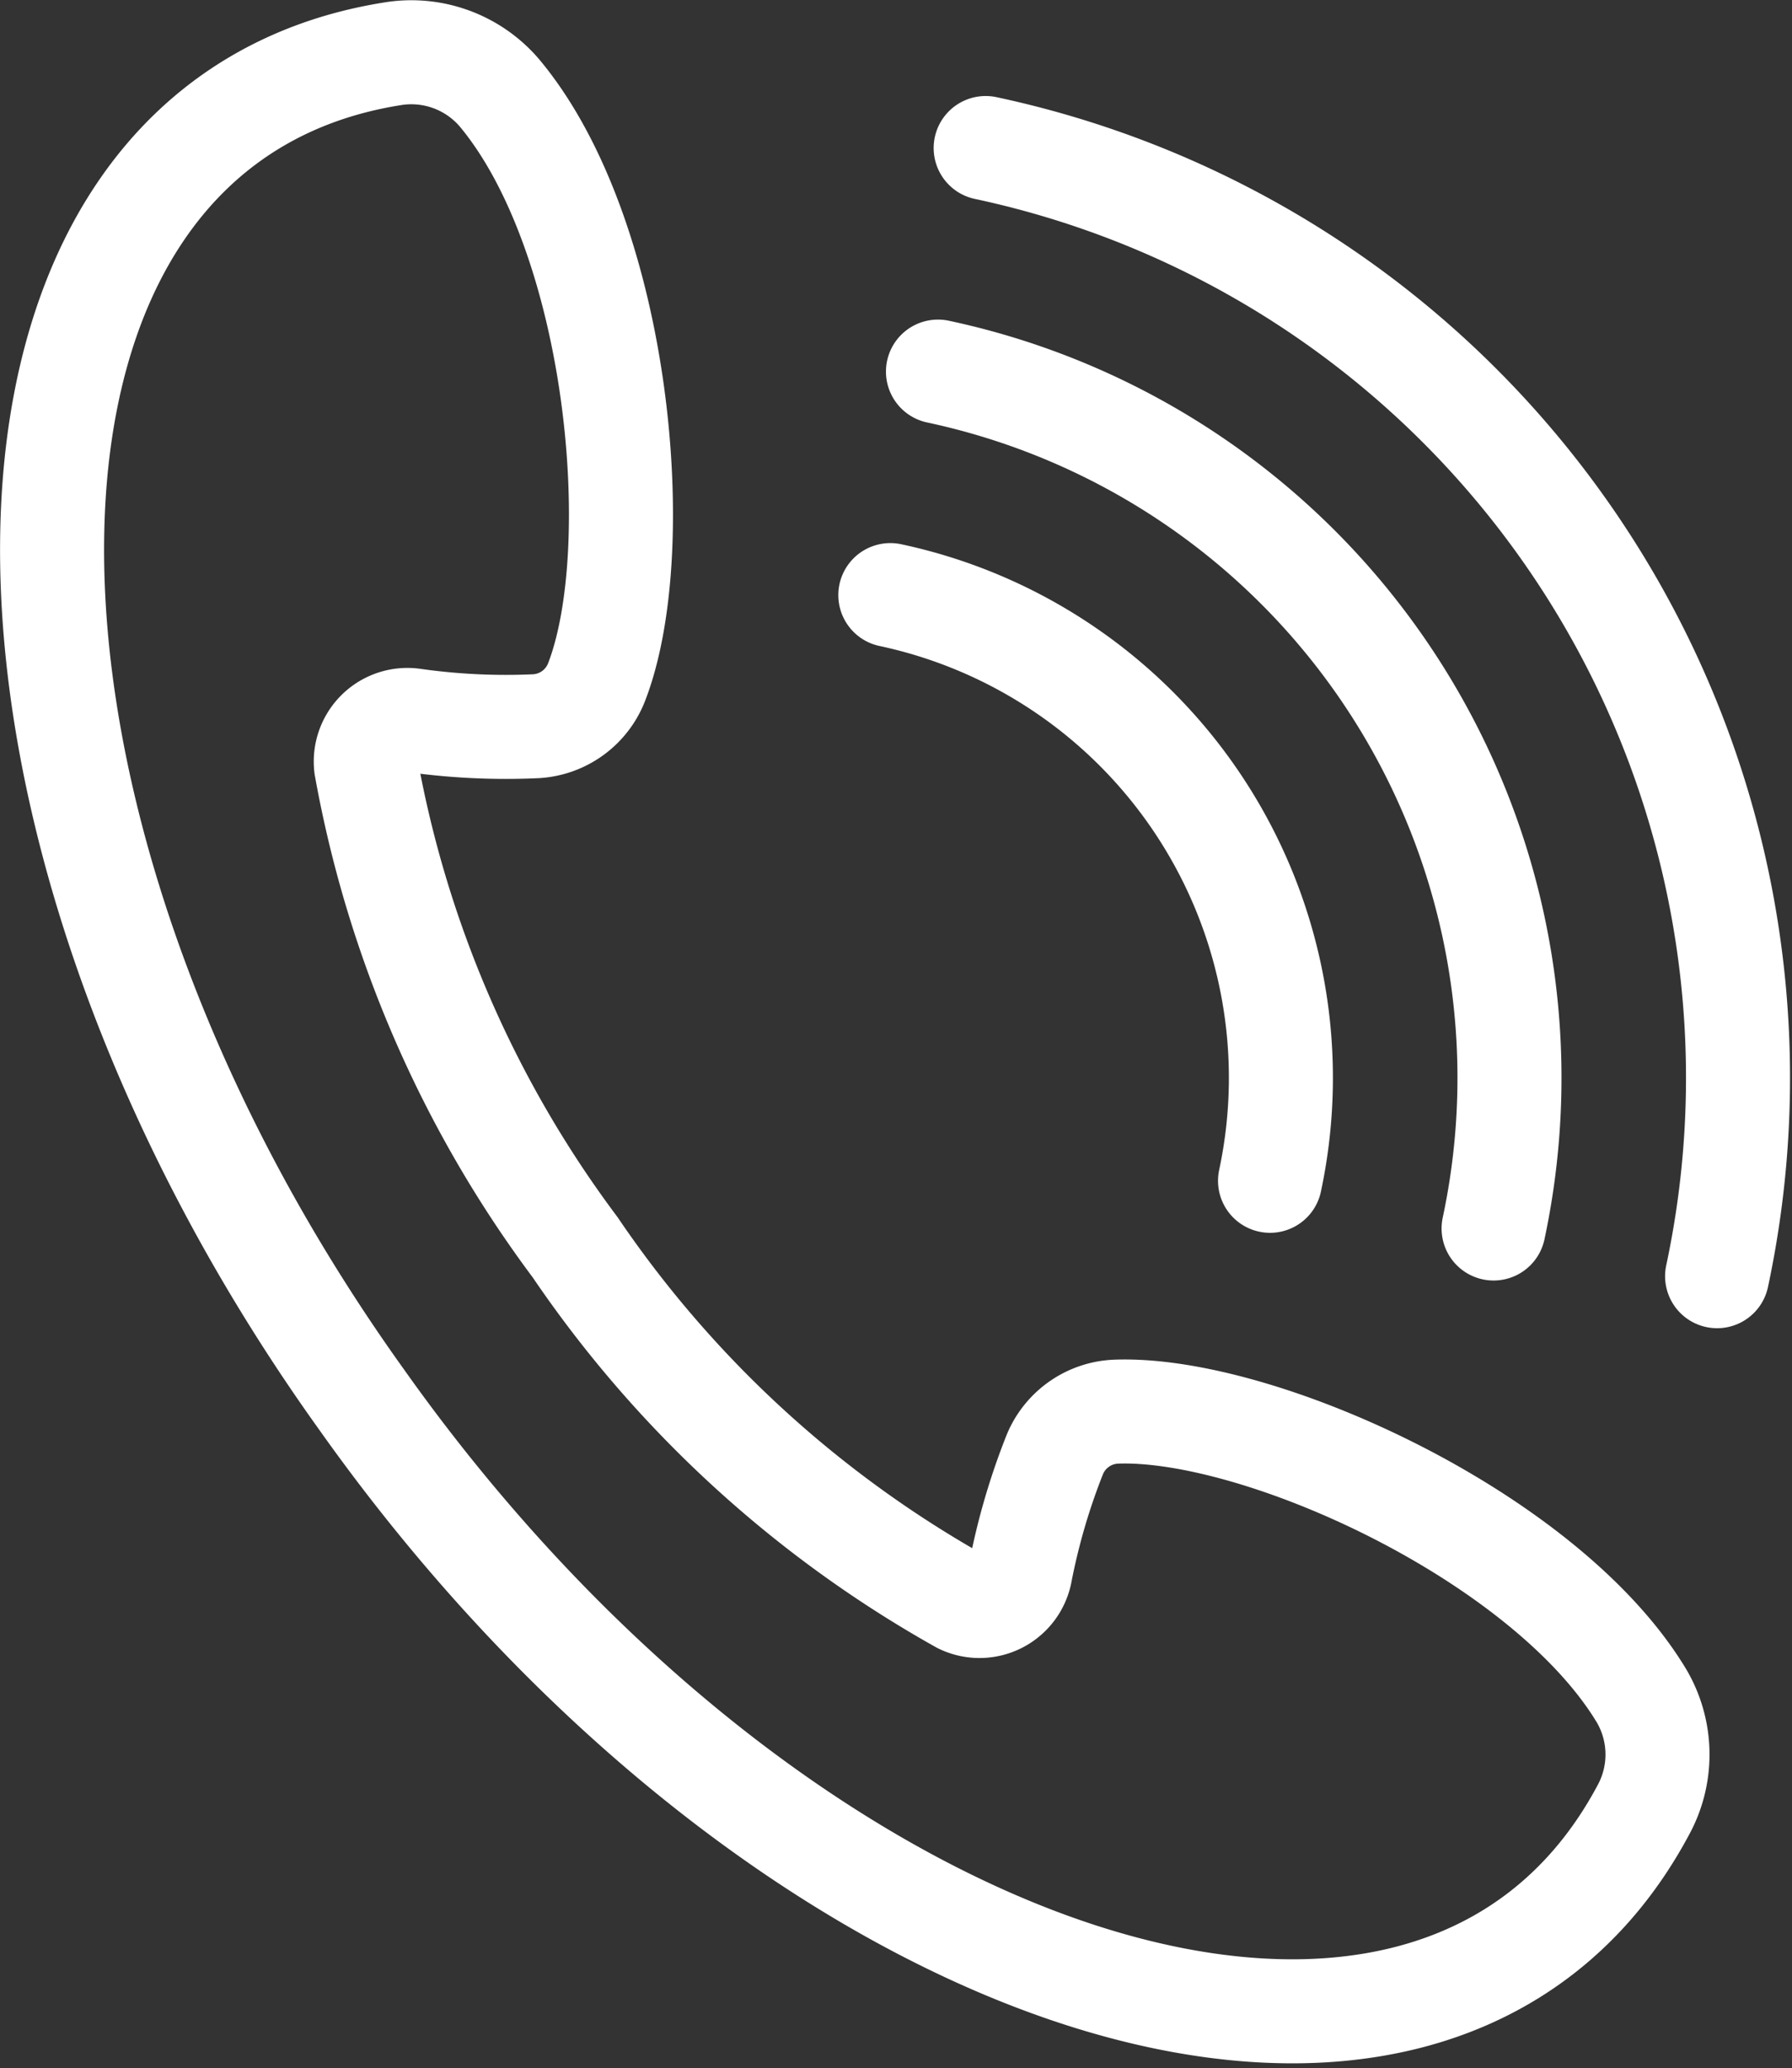
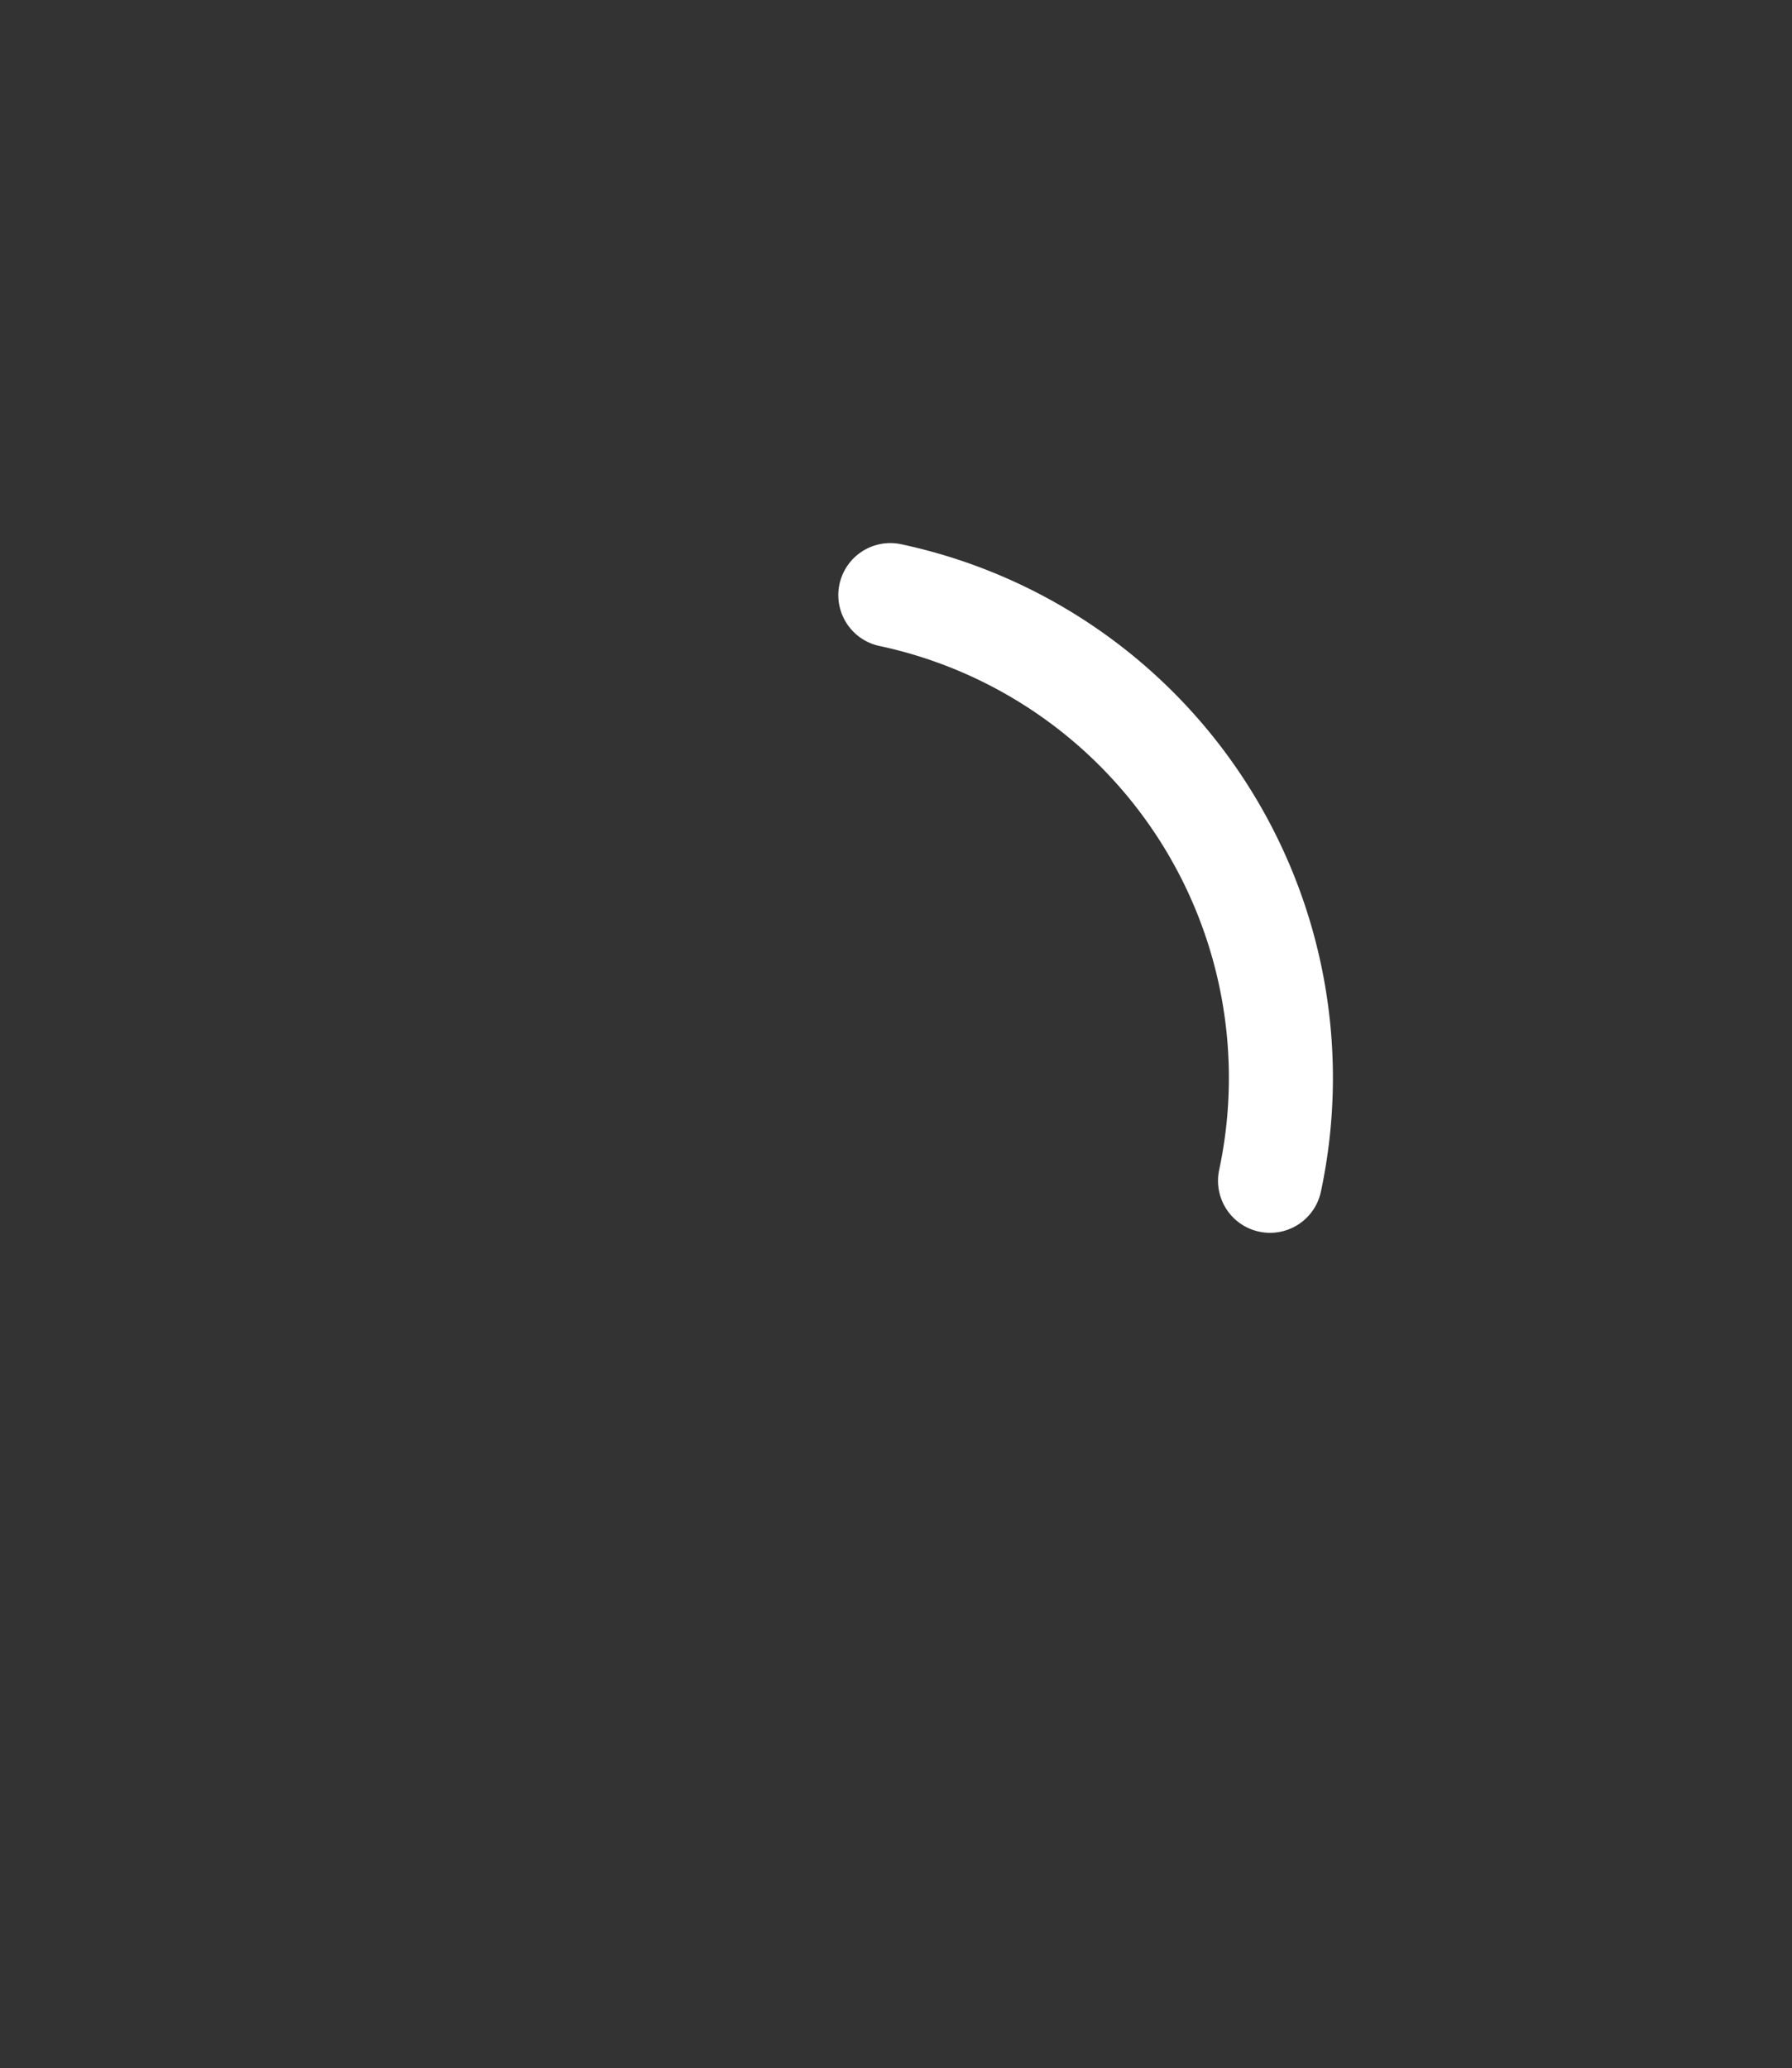
<svg xmlns="http://www.w3.org/2000/svg" width="34.452" height="39.76" viewBox="0 0 34.452 39.76">
  <rect x="0" y="0" width="34.452" height="39.76" fill="#333333" stroke="none" />
  <g id="contact_white" transform="translate(-866.986 -3977.515)">
-     <path id="Path_24" data-name="Path 24" d="M10.329,30.276c8.036,11.342,20.563,15.518,24.641,7.895a2.226,2.226,0,0,0-.034-2.2c-1.847-3.063-7.343-5.559-10.093-5.462a1.332,1.332,0,0,0-1.182.815,12.653,12.653,0,0,0-.668,2.282.8.8,0,0,1-1.134.559,21.888,21.888,0,0,1-7.424-6.816,21.888,21.888,0,0,1-4.019-9.242.8.8,0,0,1,.9-.889,12.657,12.657,0,0,0,2.376.113,1.332,1.332,0,0,0,1.157-.851c.99-2.567.425-8.577-1.868-11.323a2.227,2.227,0,0,0-2.067-.751C2.374,5.774,2.231,18.978,10.329,30.276Z" transform="translate(863.608 3974.145)" fill="none" stroke="#fff" stroke-linecap="round" stroke-miterlimit="10" stroke-width="2" />
-     <path id="Path_25" data-name="Path 25" d="M160.044,20.311A18.278,18.278,0,0,1,174.106,42" transform="translate(725.892 3960.05)" fill="none" stroke="#fff" stroke-linecap="round" stroke-miterlimit="10" stroke-width="2" />
-     <path id="Path_26" data-name="Path 26" d="M152.094,57.581a13.883,13.883,0,0,1,10.682,16.474" transform="translate(732.925 3927.078)" fill="none" stroke="#fff" stroke-linecap="round" stroke-miterlimit="10" stroke-width="2" />
    <path id="Path_27" data-name="Path 27" d="M144.144,94.852a9.489,9.489,0,0,1,7.3,11.26" transform="translate(739.959 3894.104)" fill="none" stroke="#fff" stroke-linecap="round" stroke-miterlimit="10" stroke-width="2" />
  </g>
</svg>